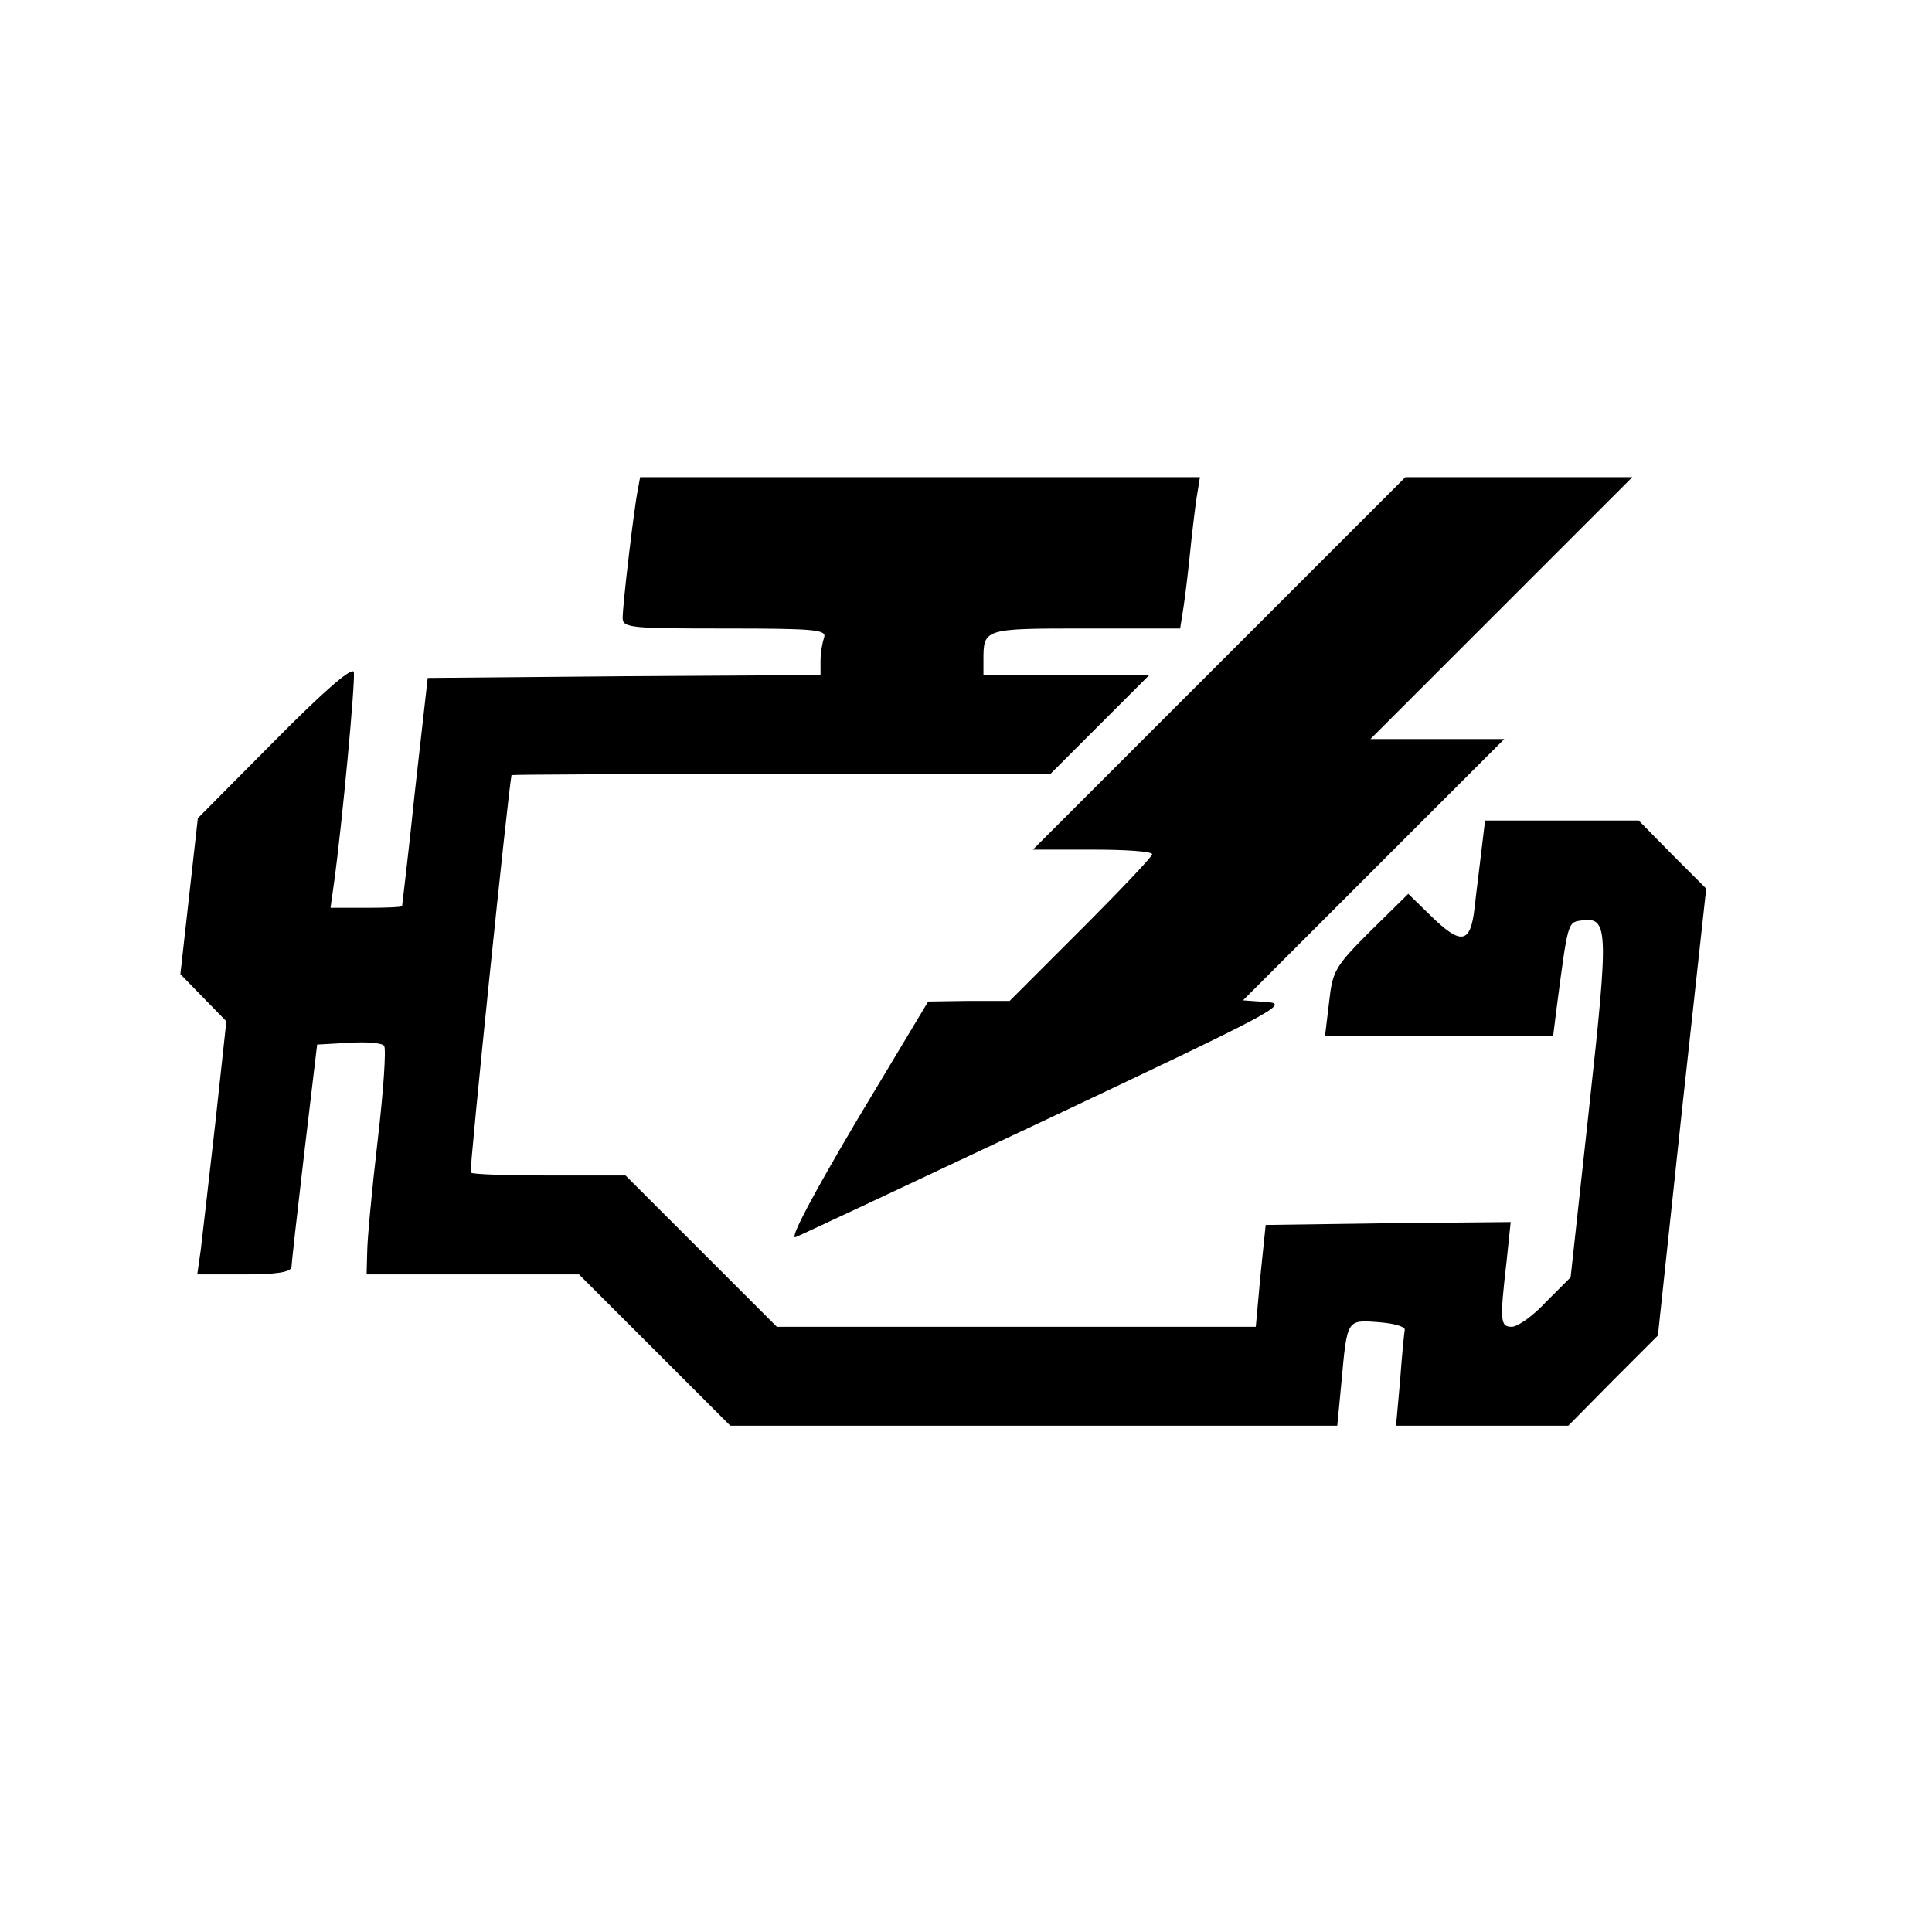
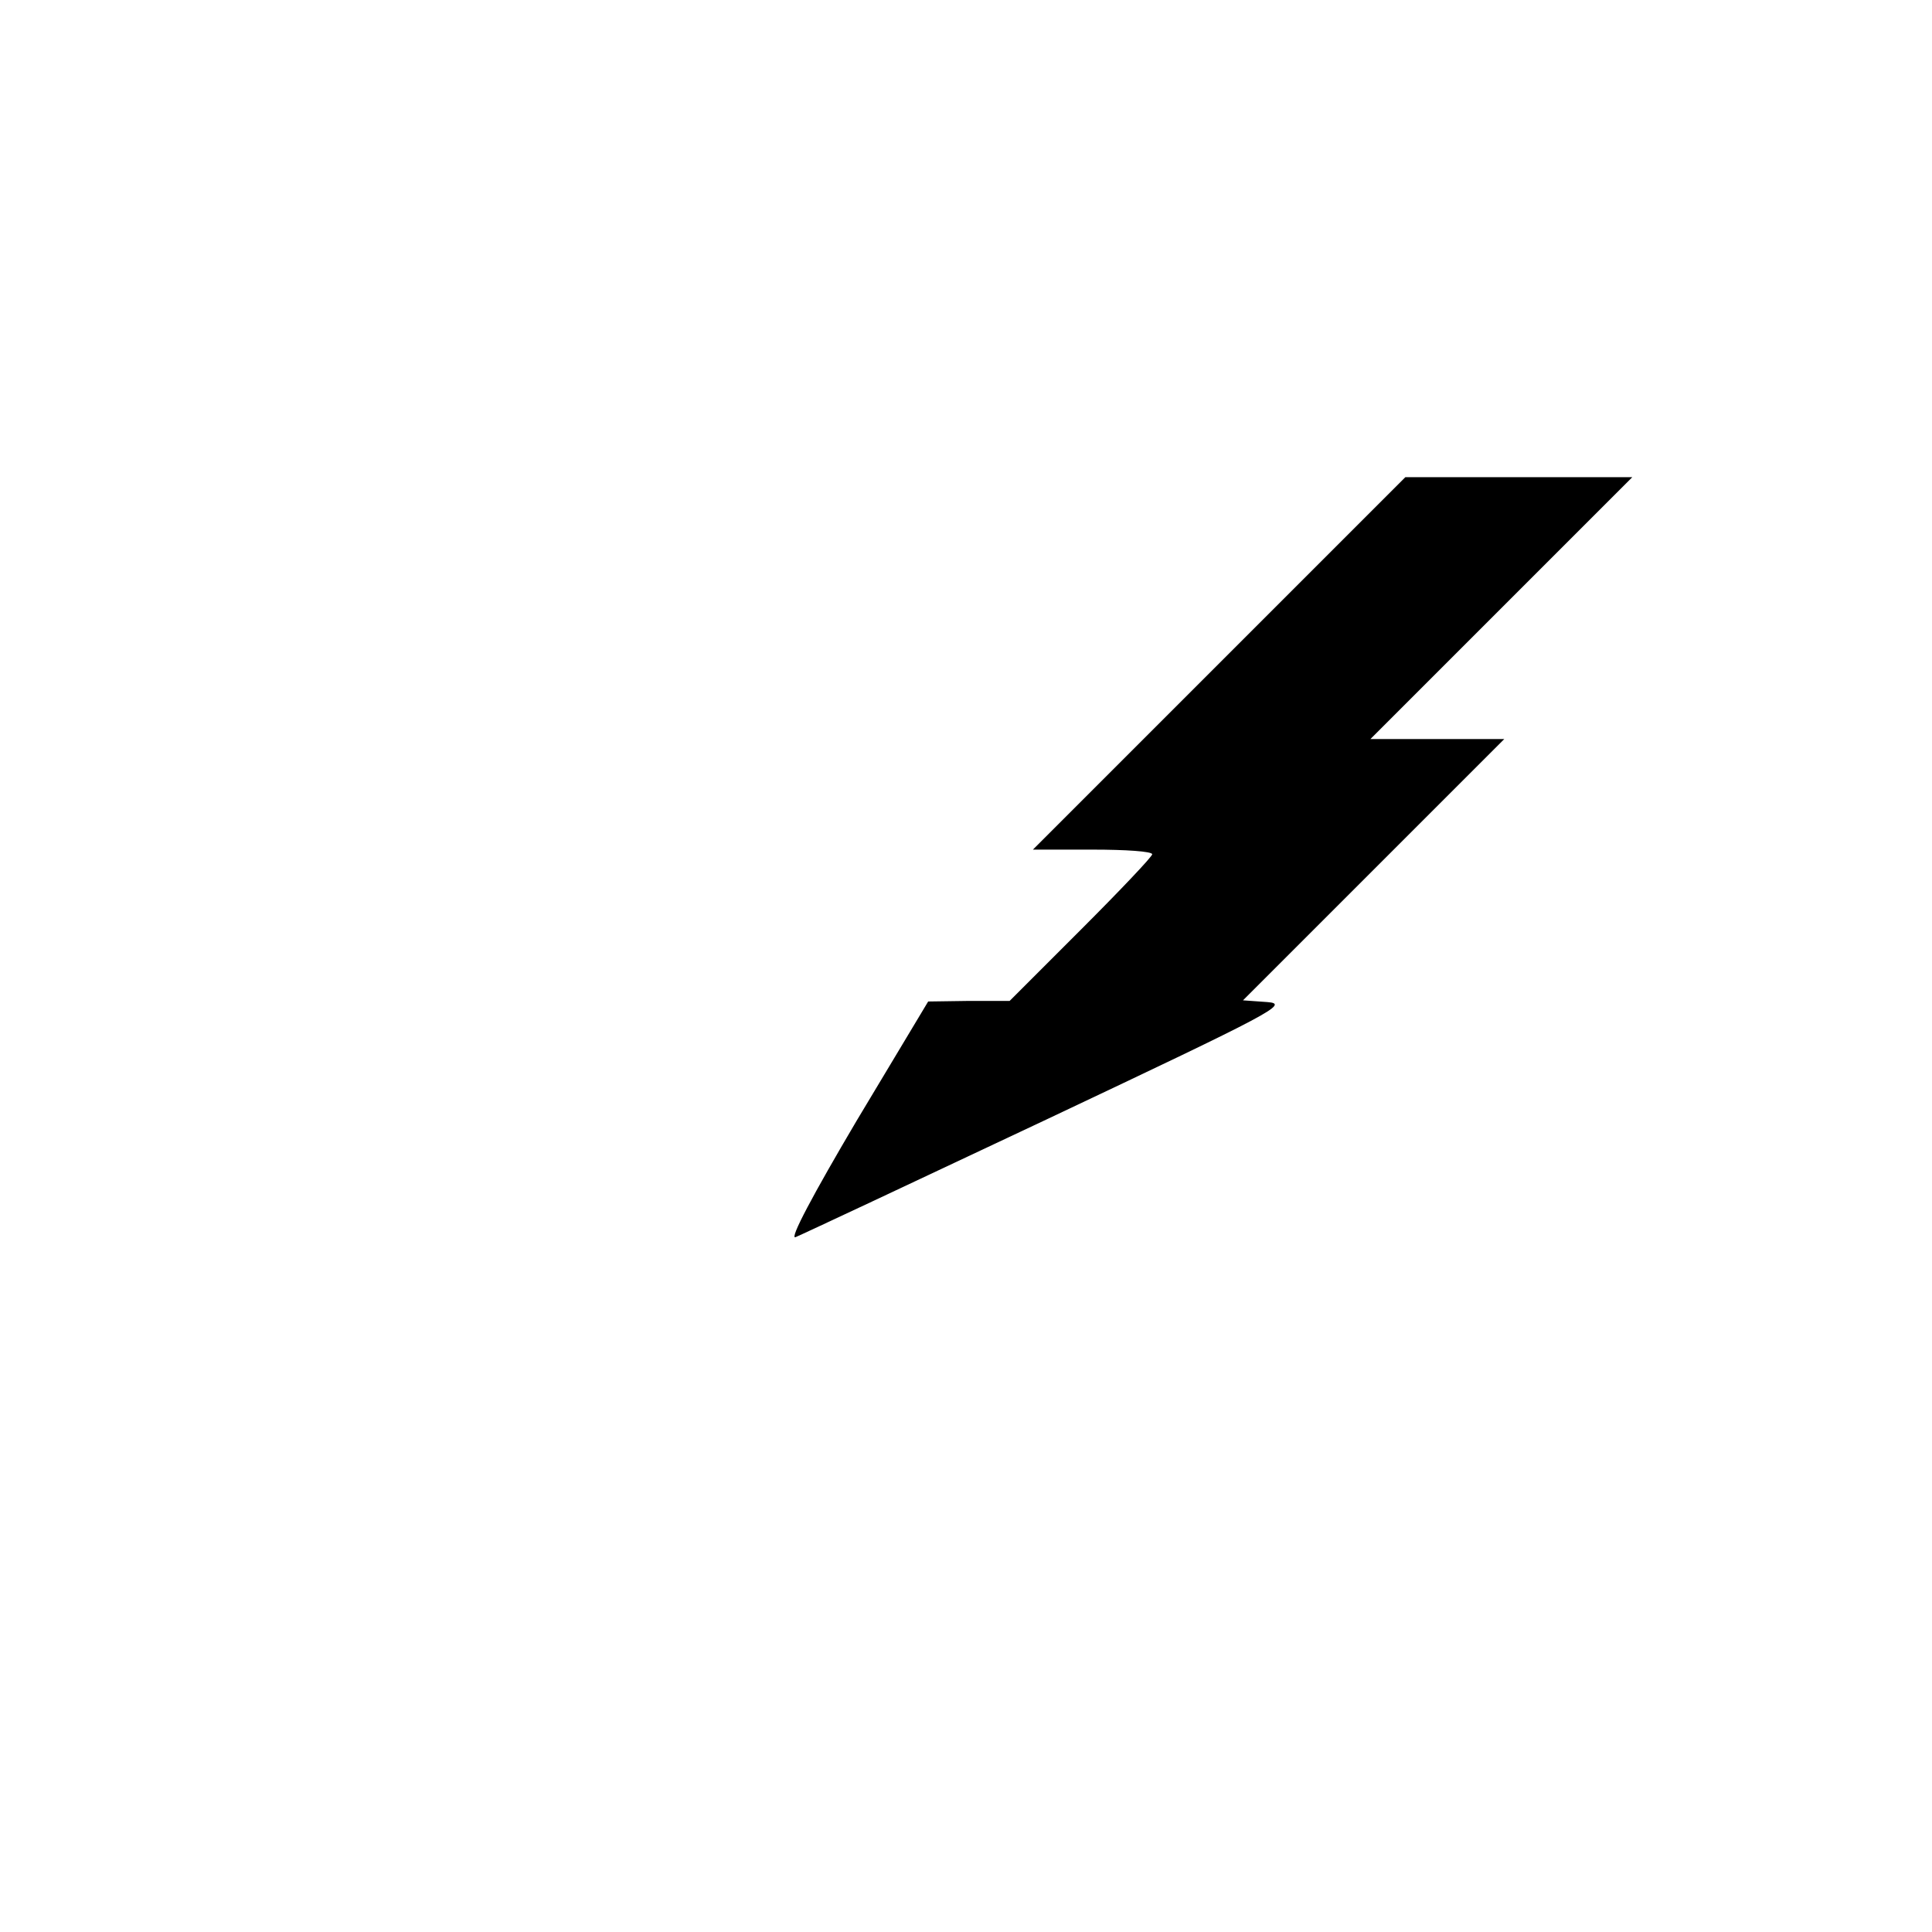
<svg xmlns="http://www.w3.org/2000/svg" version="1.0" width="332pt" height="332pt" viewBox="0 0 332 332" preserveAspectRatio="xMidYMid meet">
  <g transform="translate(0,332) scale(0.1,-0.1)" fill="#000000" stroke="none">
-     <path d="M1096 2478 c-6 -28 -26 -196 -26 -220 0 -17 15 -18 176 -18 157 0 175 -2 170 -16 -3 -9 -6 -26 -6 -40 l0 -24 -337 -2 -338 -3 -22 -195 c-11 -107 -22 -196 -22 -197 -1 -2 -29 -3 -62 -3 l-61 0 6 43 c14 101 37 348 34 362 -2 10 -49 -30 -136 -118 l-132 -133 -15 -134 -15 -134 39 -40 40 -41 -19 -175 c-11 -96 -22 -194 -25 -218 l-6 -42 80 0 c58 0 81 4 82 13 0 6 10 95 22 197 l22 185 54 3 c30 2 57 0 61 -5 4 -4 -1 -78 -11 -163 -10 -85 -18 -172 -18 -192 l-1 -38 183 0 182 0 130 -130 130 -130 521 0 522 0 7 73 c10 110 9 109 63 105 26 -2 46 -7 46 -13 -1 -5 -5 -45 -8 -87 l-7 -78 148 0 148 0 77 78 77 77 41 384 42 384 -58 58 -58 59 -132 0 -132 0 -6 -50 c-3 -27 -9 -72 -12 -100 -7 -62 -23 -65 -76 -13 l-38 37 -65 -64 c-61 -61 -65 -68 -71 -122 l-7 -58 196 0 196 0 6 48 c19 145 19 147 41 150 48 7 49 -9 15 -320 l-32 -293 -42 -42 c-22 -24 -49 -43 -59 -43 -20 0 -21 9 -9 113 l7 67 -210 -2 -211 -3 -9 -87 -8 -88 -412 0 -411 0 -130 130 -130 130 -131 0 c-72 0 -133 2 -135 5 -3 3 64 653 70 683 1 1 209 2 464 2 l462 0 85 85 85 85 -143 0 -142 0 0 24 c0 56 -1 56 175 56 l163 0 6 38 c3 20 8 62 11 92 3 30 8 72 11 93 l6 37 -481 0 -481 0 -4 -22z" />
    <path d="M2095 2180 l-320 -320 103 0 c56 0 102 -3 102 -8 0 -4 -55 -62 -123 -130 l-122 -122 -70 0 -70 -1 -123 -205 c-75 -127 -116 -204 -105 -200 10 4 206 96 435 204 387 183 414 197 376 200 l-42 3 225 225 224 224 -115 0 -115 0 225 225 225 225 -195 0 -195 0 -320 -320z" />
  </g>
</svg>